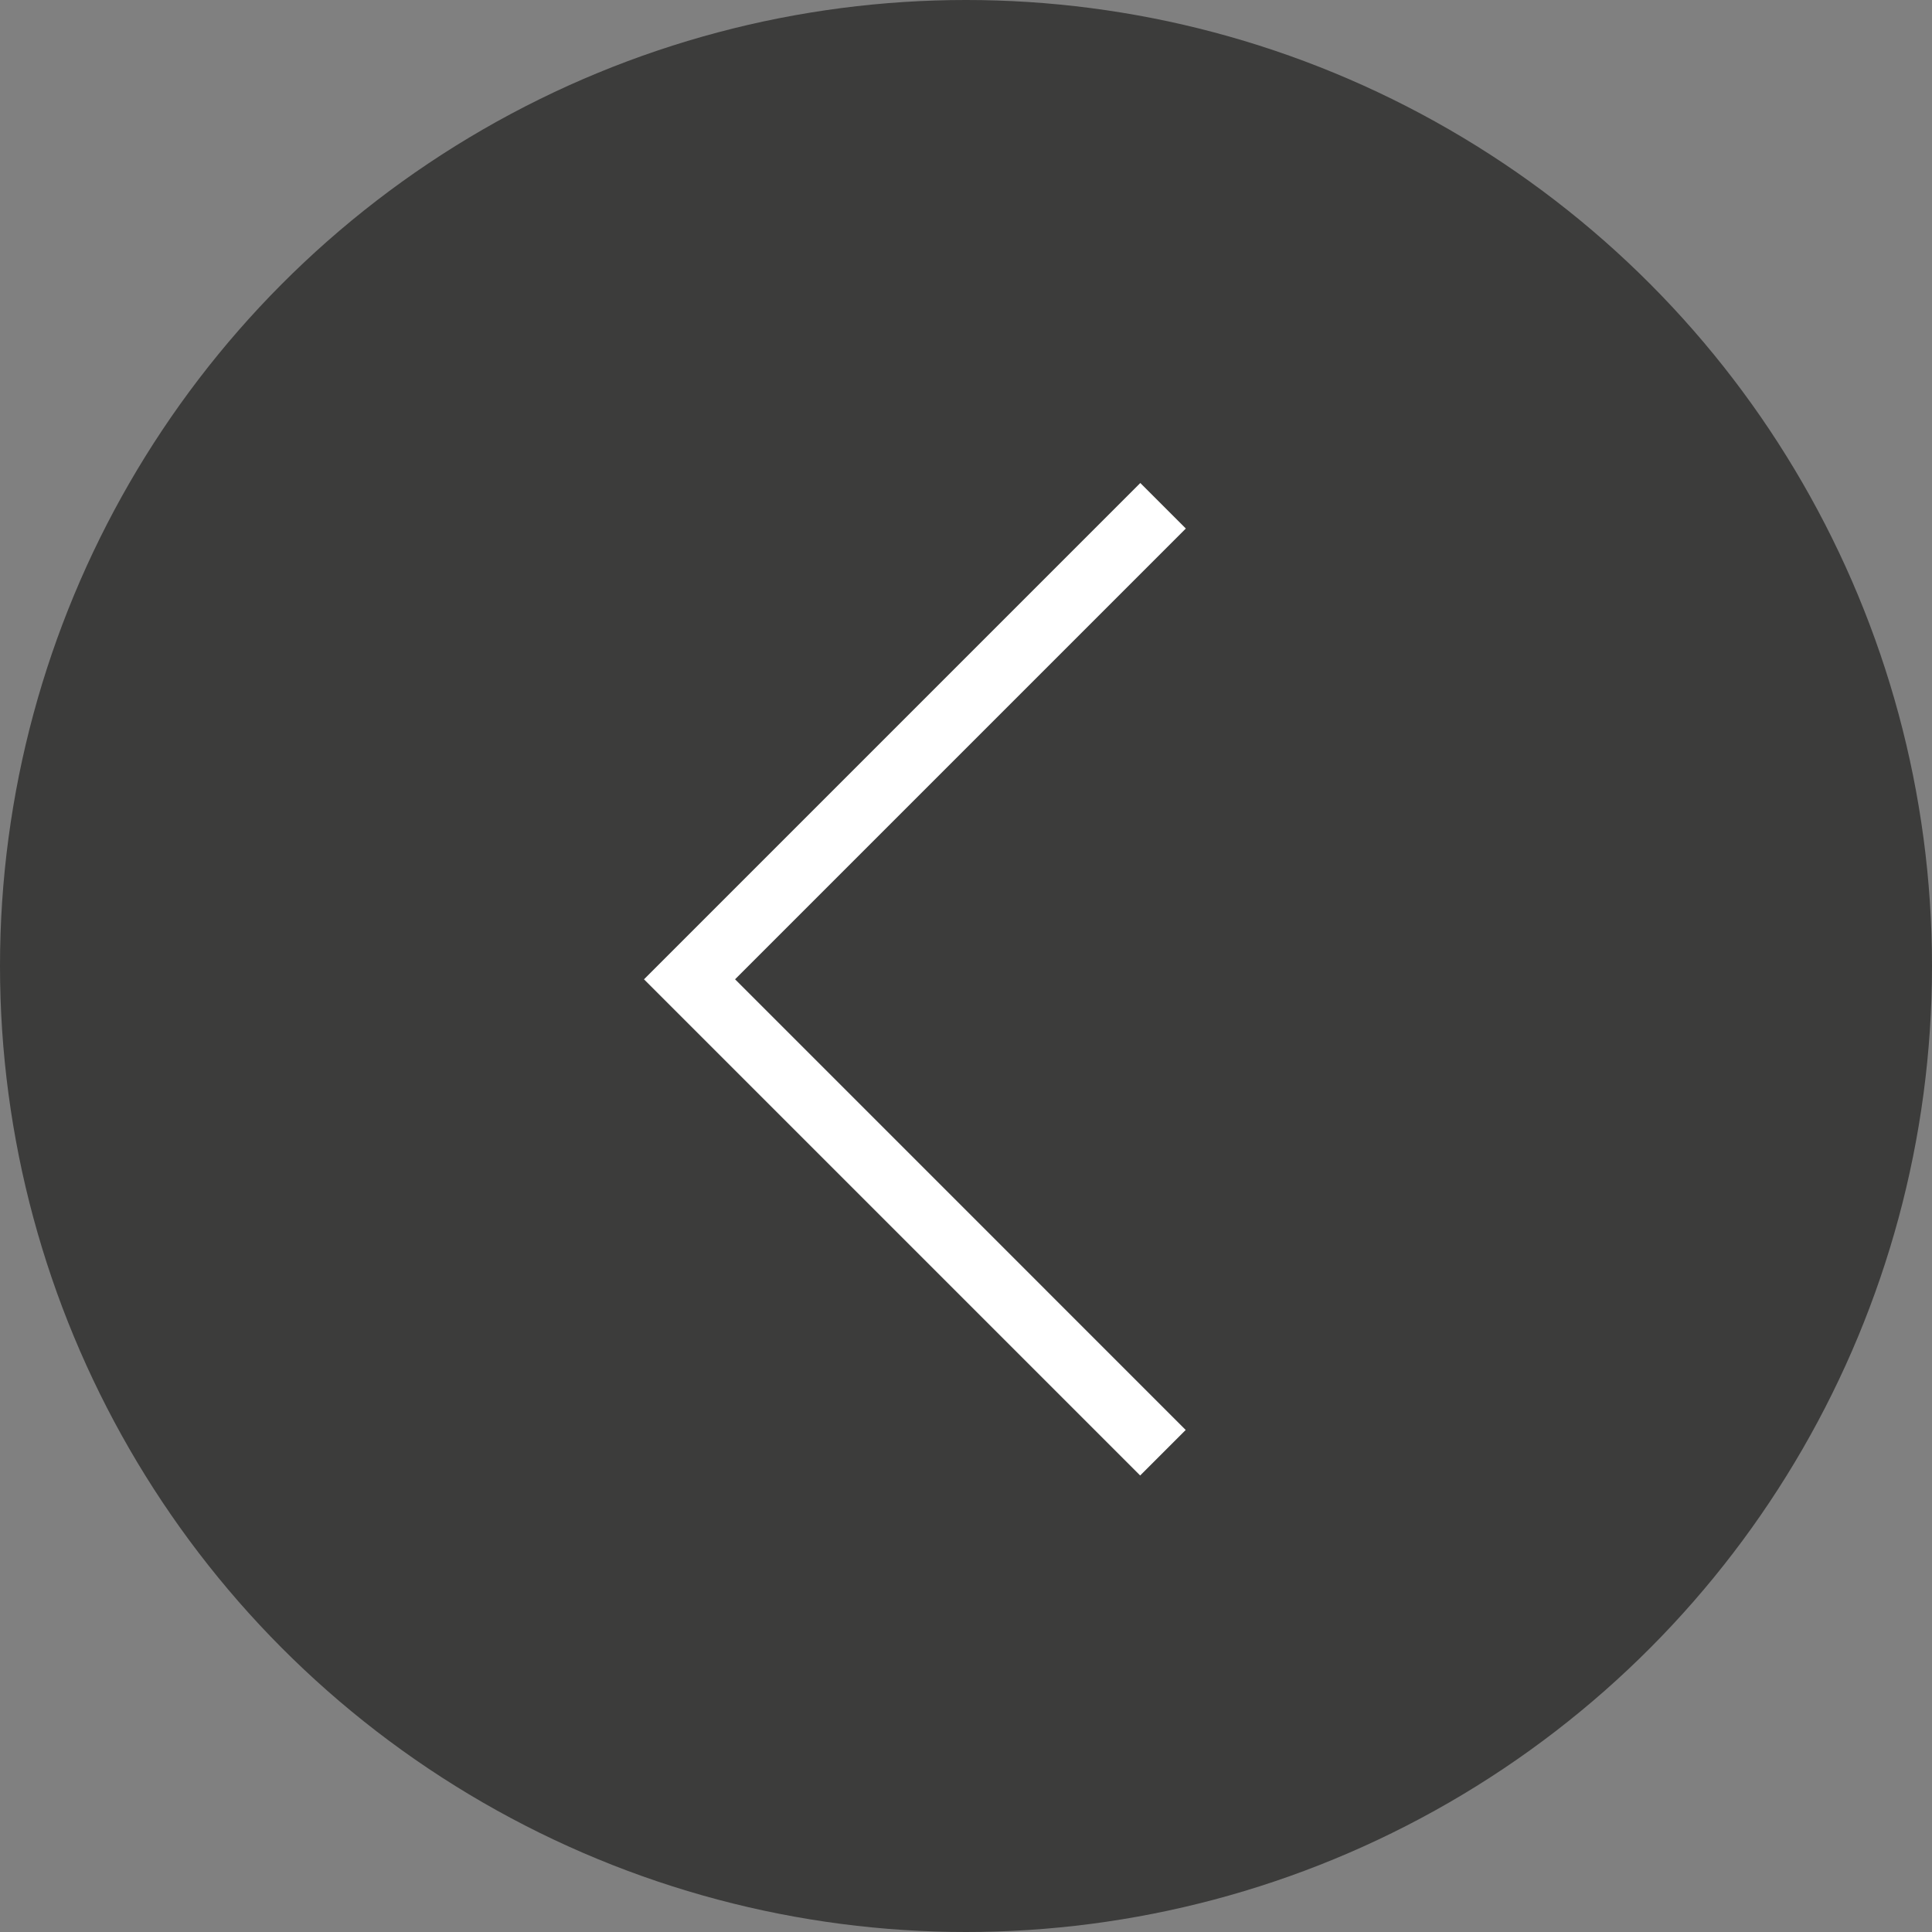
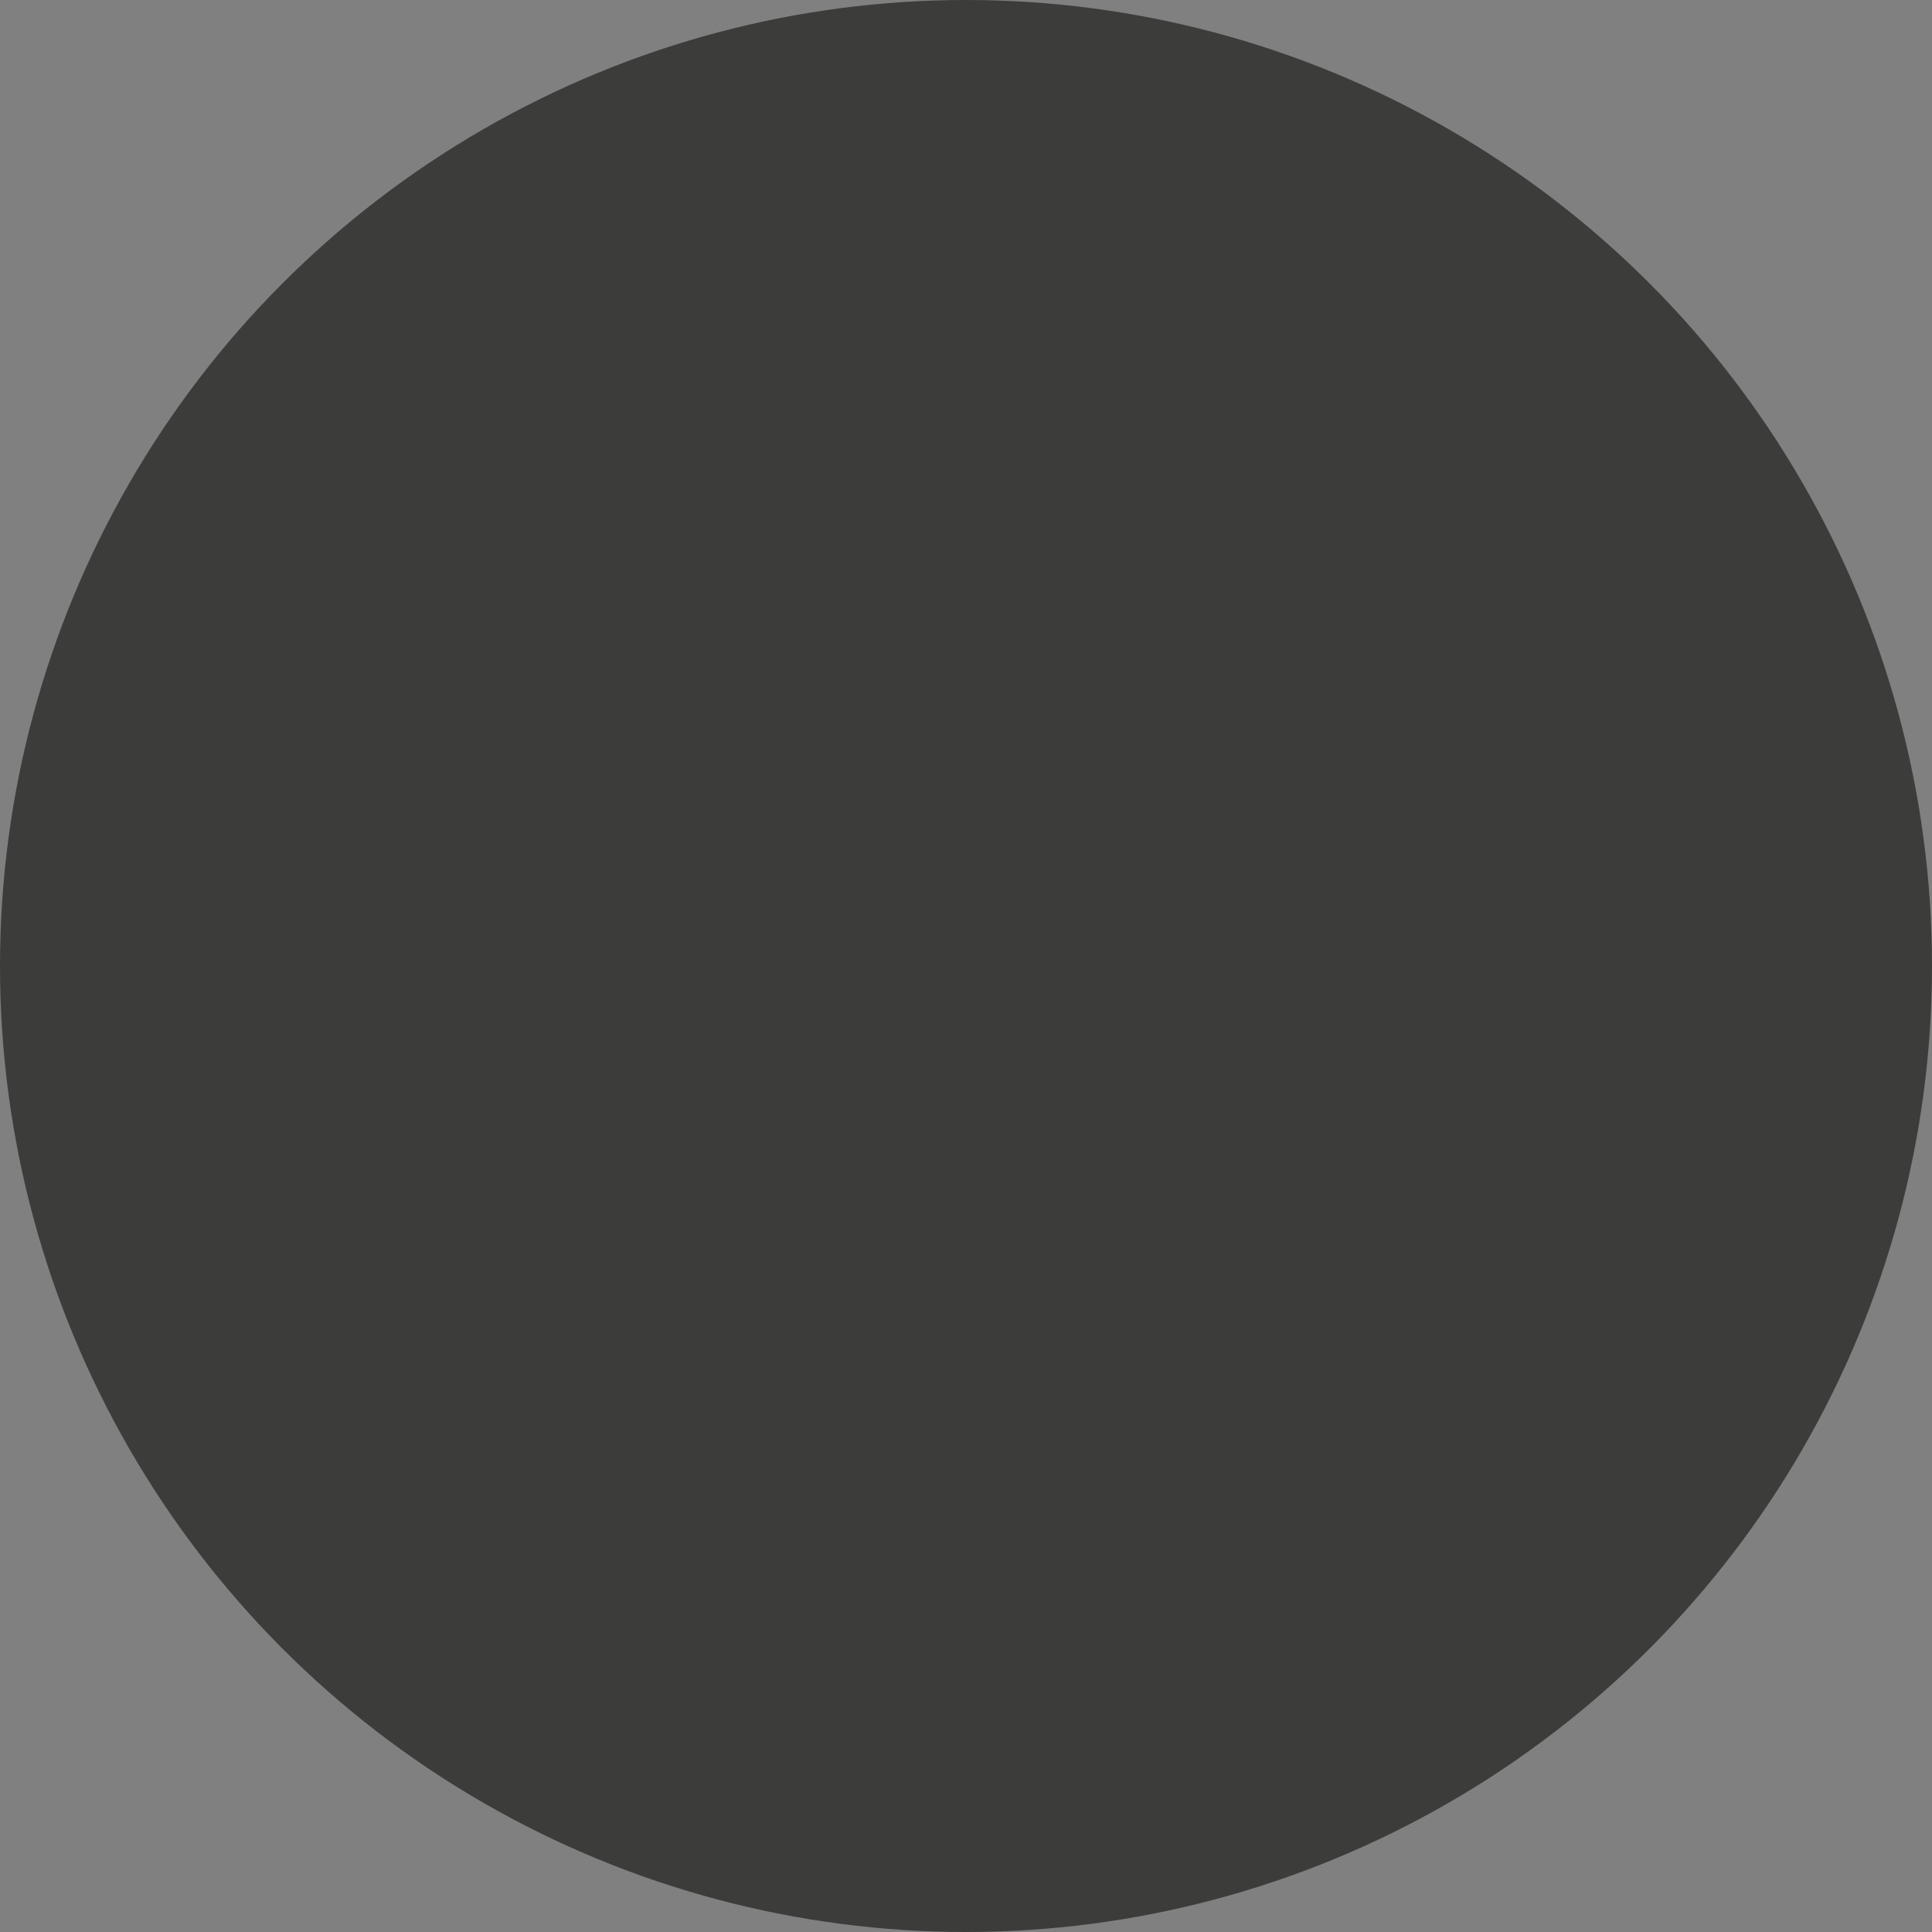
<svg xmlns="http://www.w3.org/2000/svg" width="60" height="60" viewBox="0 0 60 60" fill="none">
  <rect x="0" y="0" width="60" height="60" fill="#808080" stroke="none" />
  <circle cx="30" cy="30" r="30" fill="#3C3C3B" />
-   <path fill-rule="evenodd" clip-rule="evenodd" d="M35.413 15L20 30.413L20.005 30.417L20.004 30.418L35.409 45.823L36.823 44.409L22.828 30.413L36.827 16.414L35.413 15Z" fill="white" />
</svg>